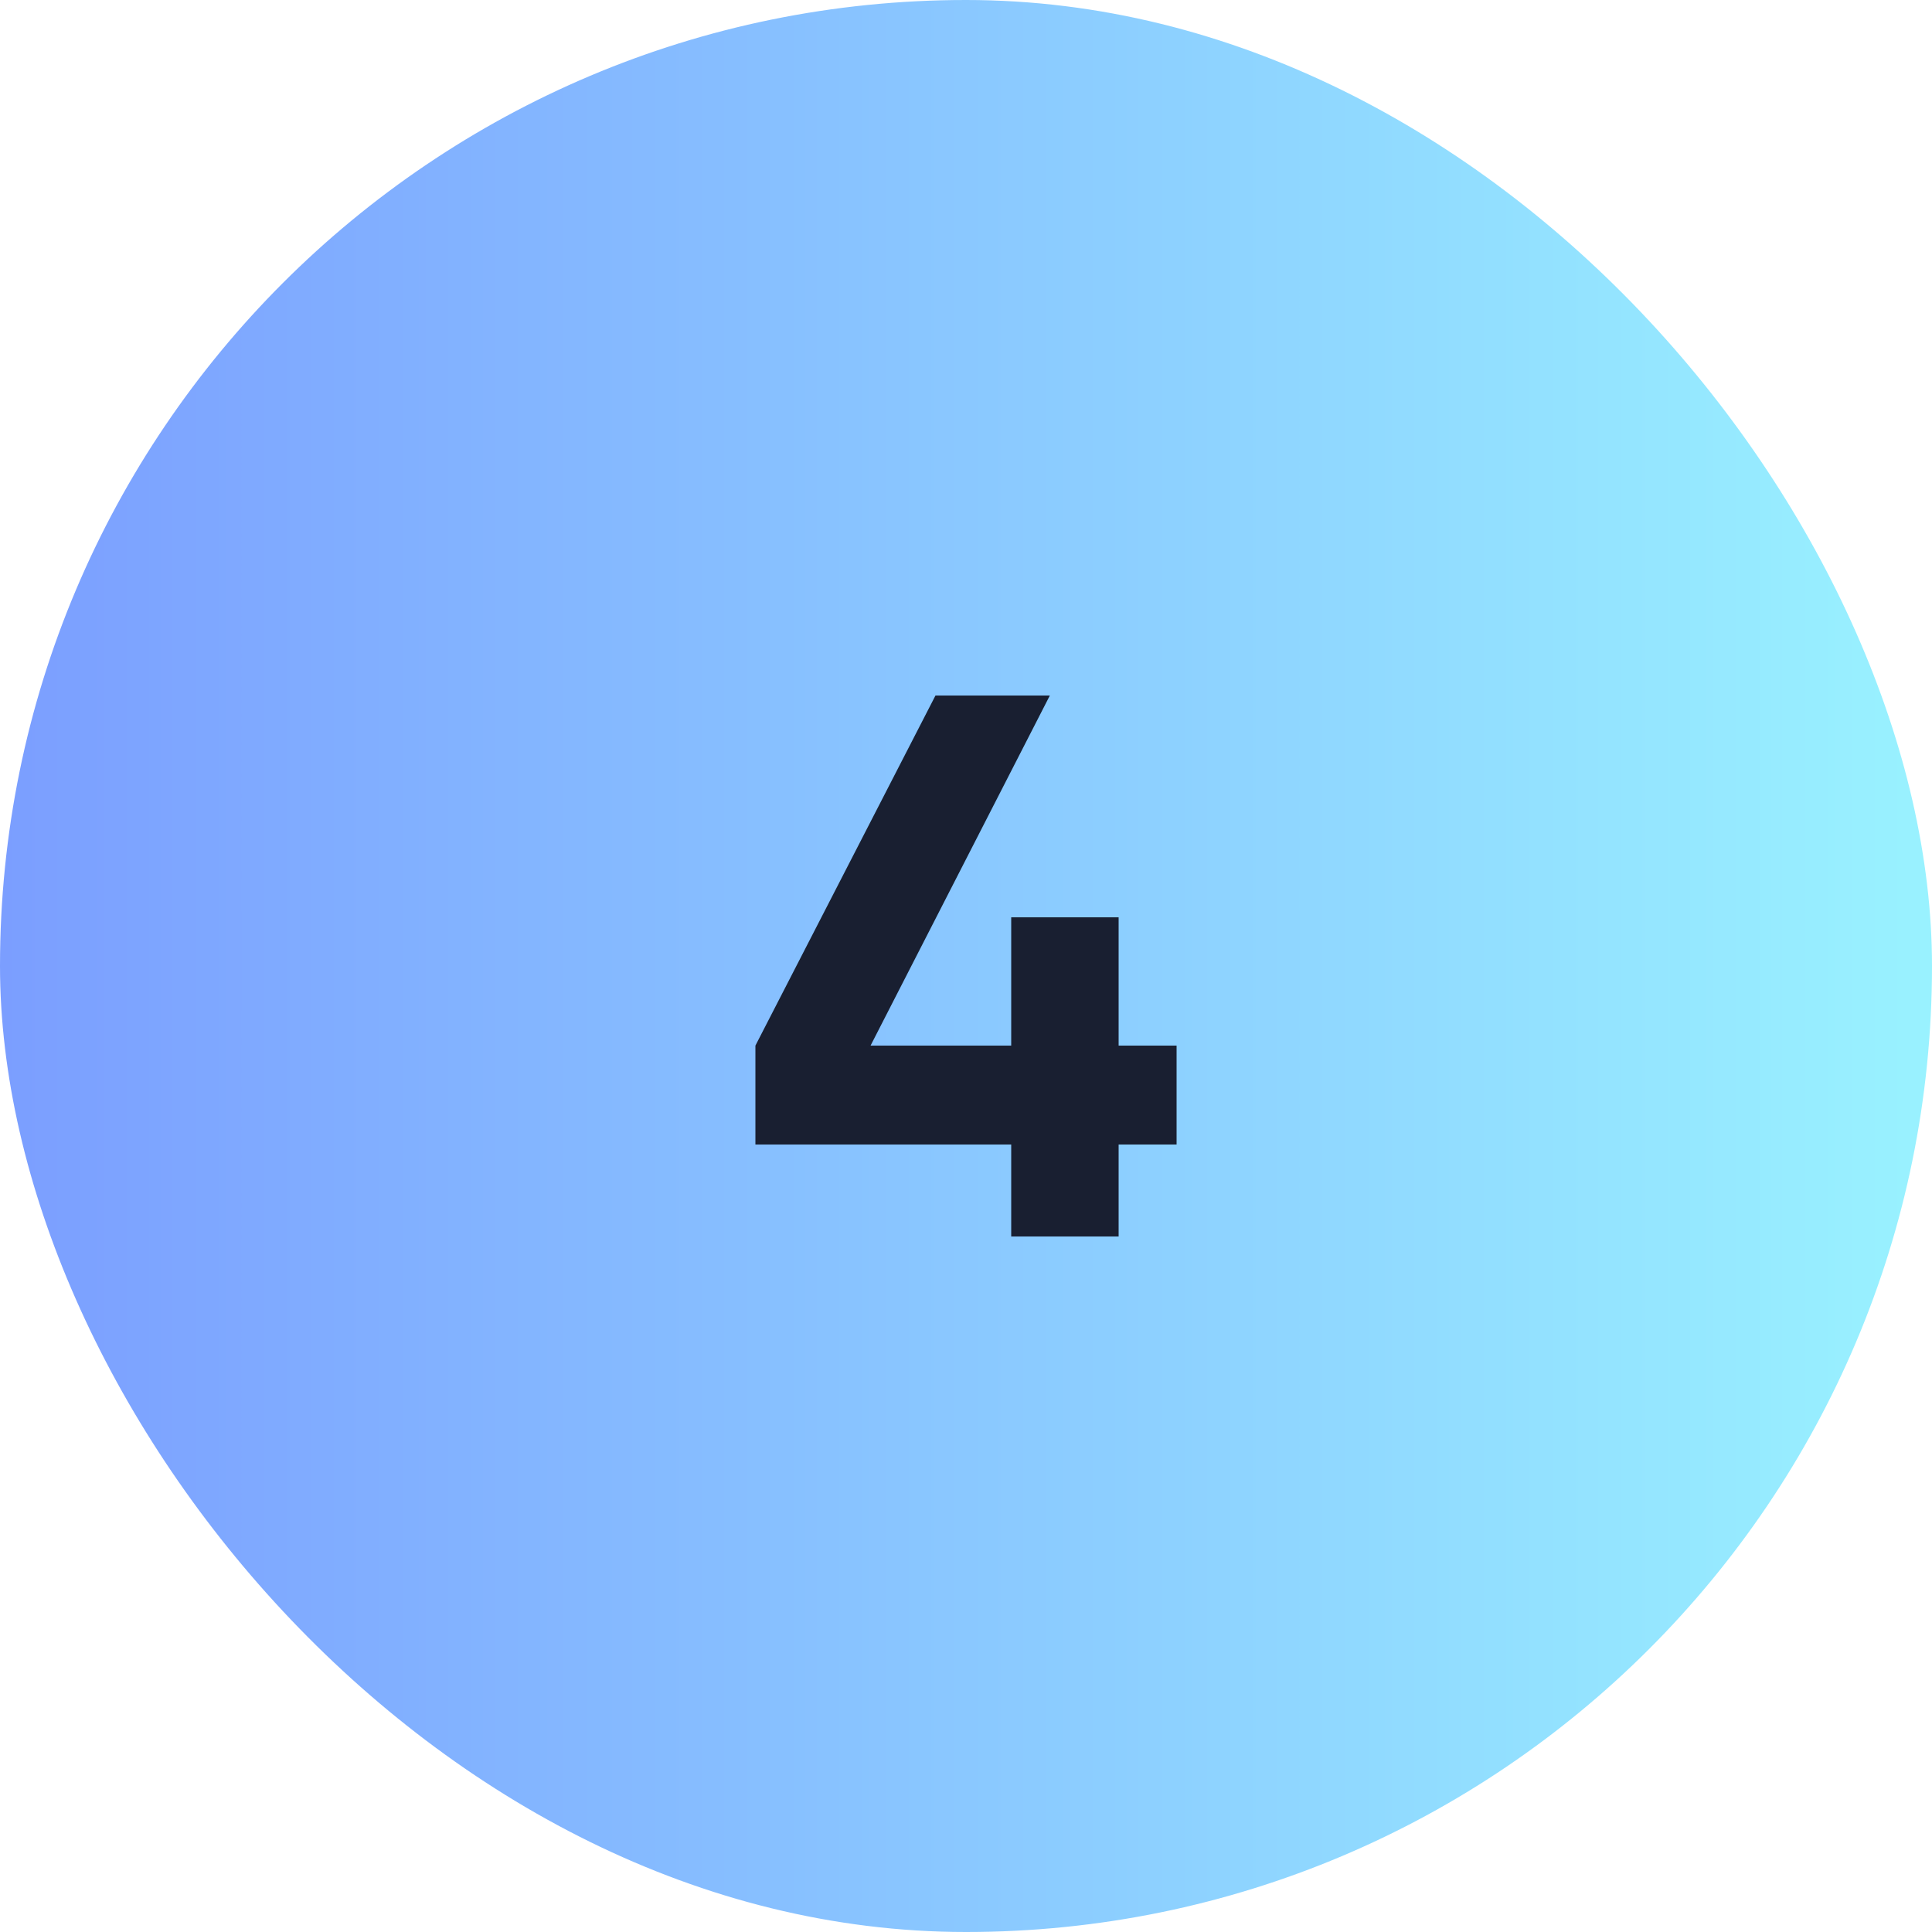
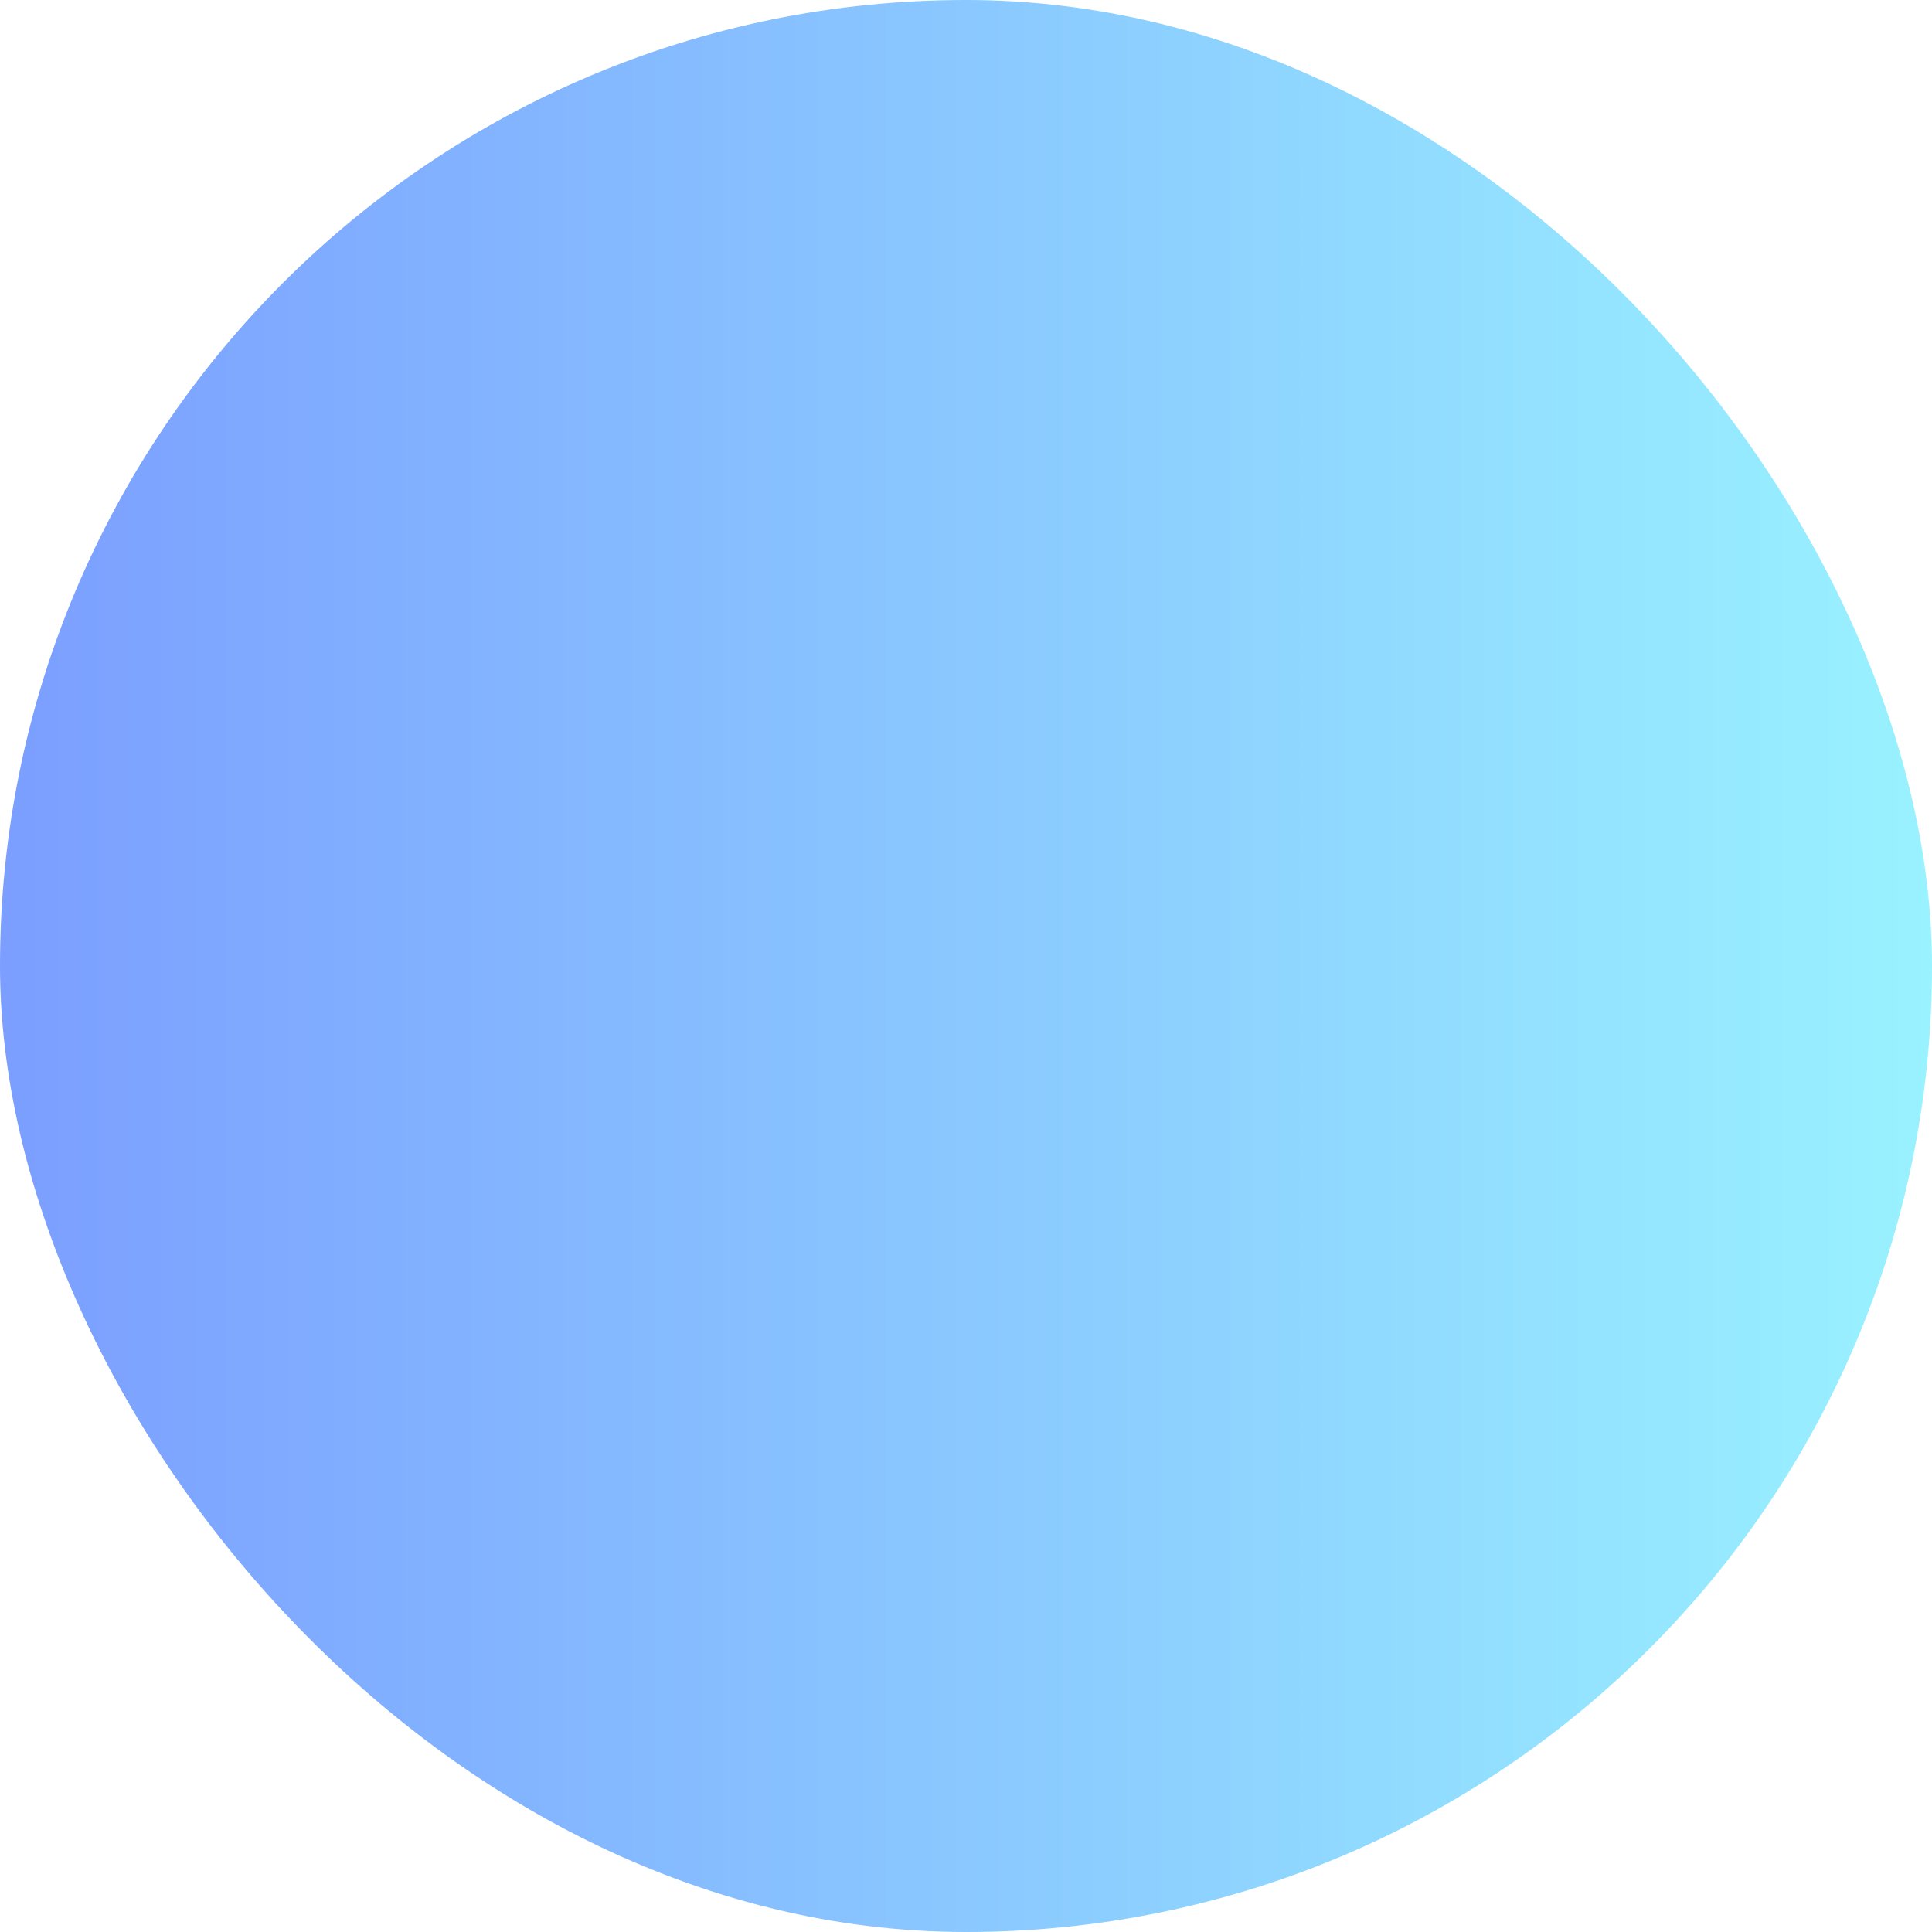
<svg xmlns="http://www.w3.org/2000/svg" width="60" height="60" viewBox="0 0 60 60" fill="none">
  <rect width="60" height="60" rx="30" fill="url(#paint0_linear_3072_5199)" />
-   <path d="M34.74 32.472H36.54V35.544H34.74V38.4H31.404V35.544H23.46V32.472L29.052 21.6H32.604L27.036 32.472H31.404V28.488H34.74V32.472Z" fill="#191F31" />
  <defs>
    <linearGradient id="paint0_linear_3072_5199" x1="-0.003" y1="30" x2="60" y2="30" gradientUnits="userSpaceOnUse">
      <stop stop-color="#7B9EFF" />
      <stop offset="1" stop-color="#99F2FF" />
    </linearGradient>
  </defs>
</svg>